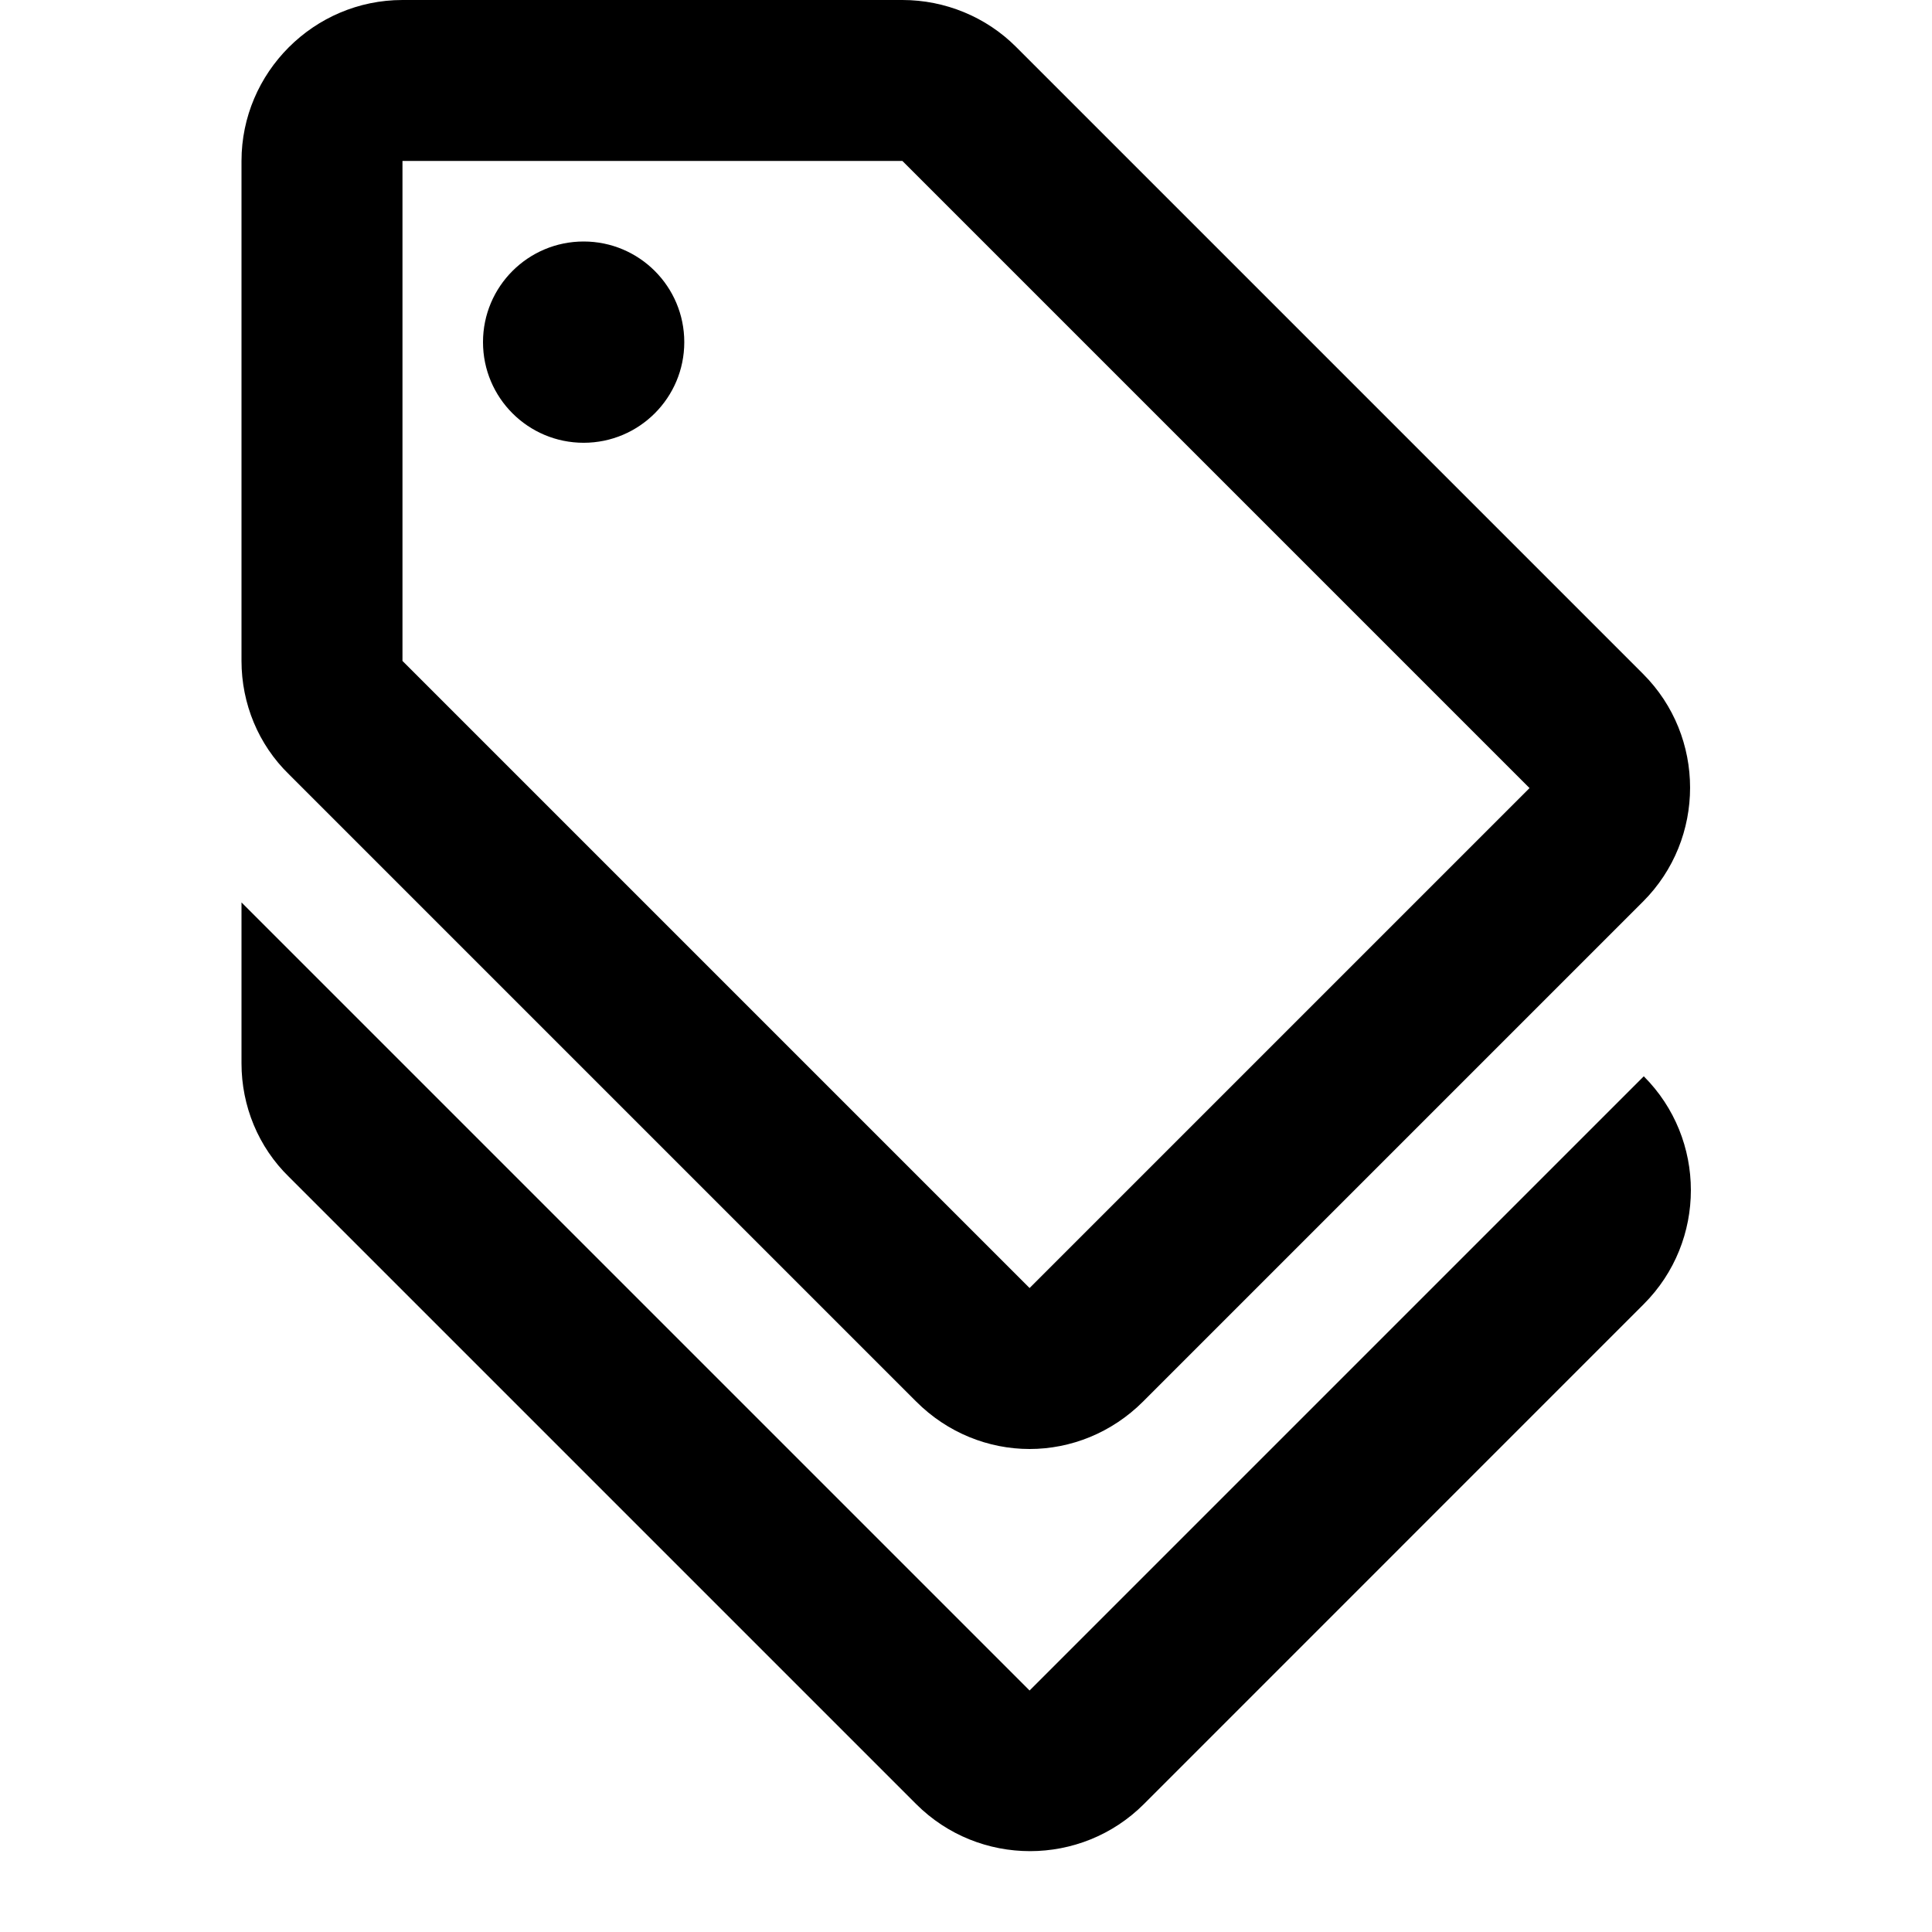
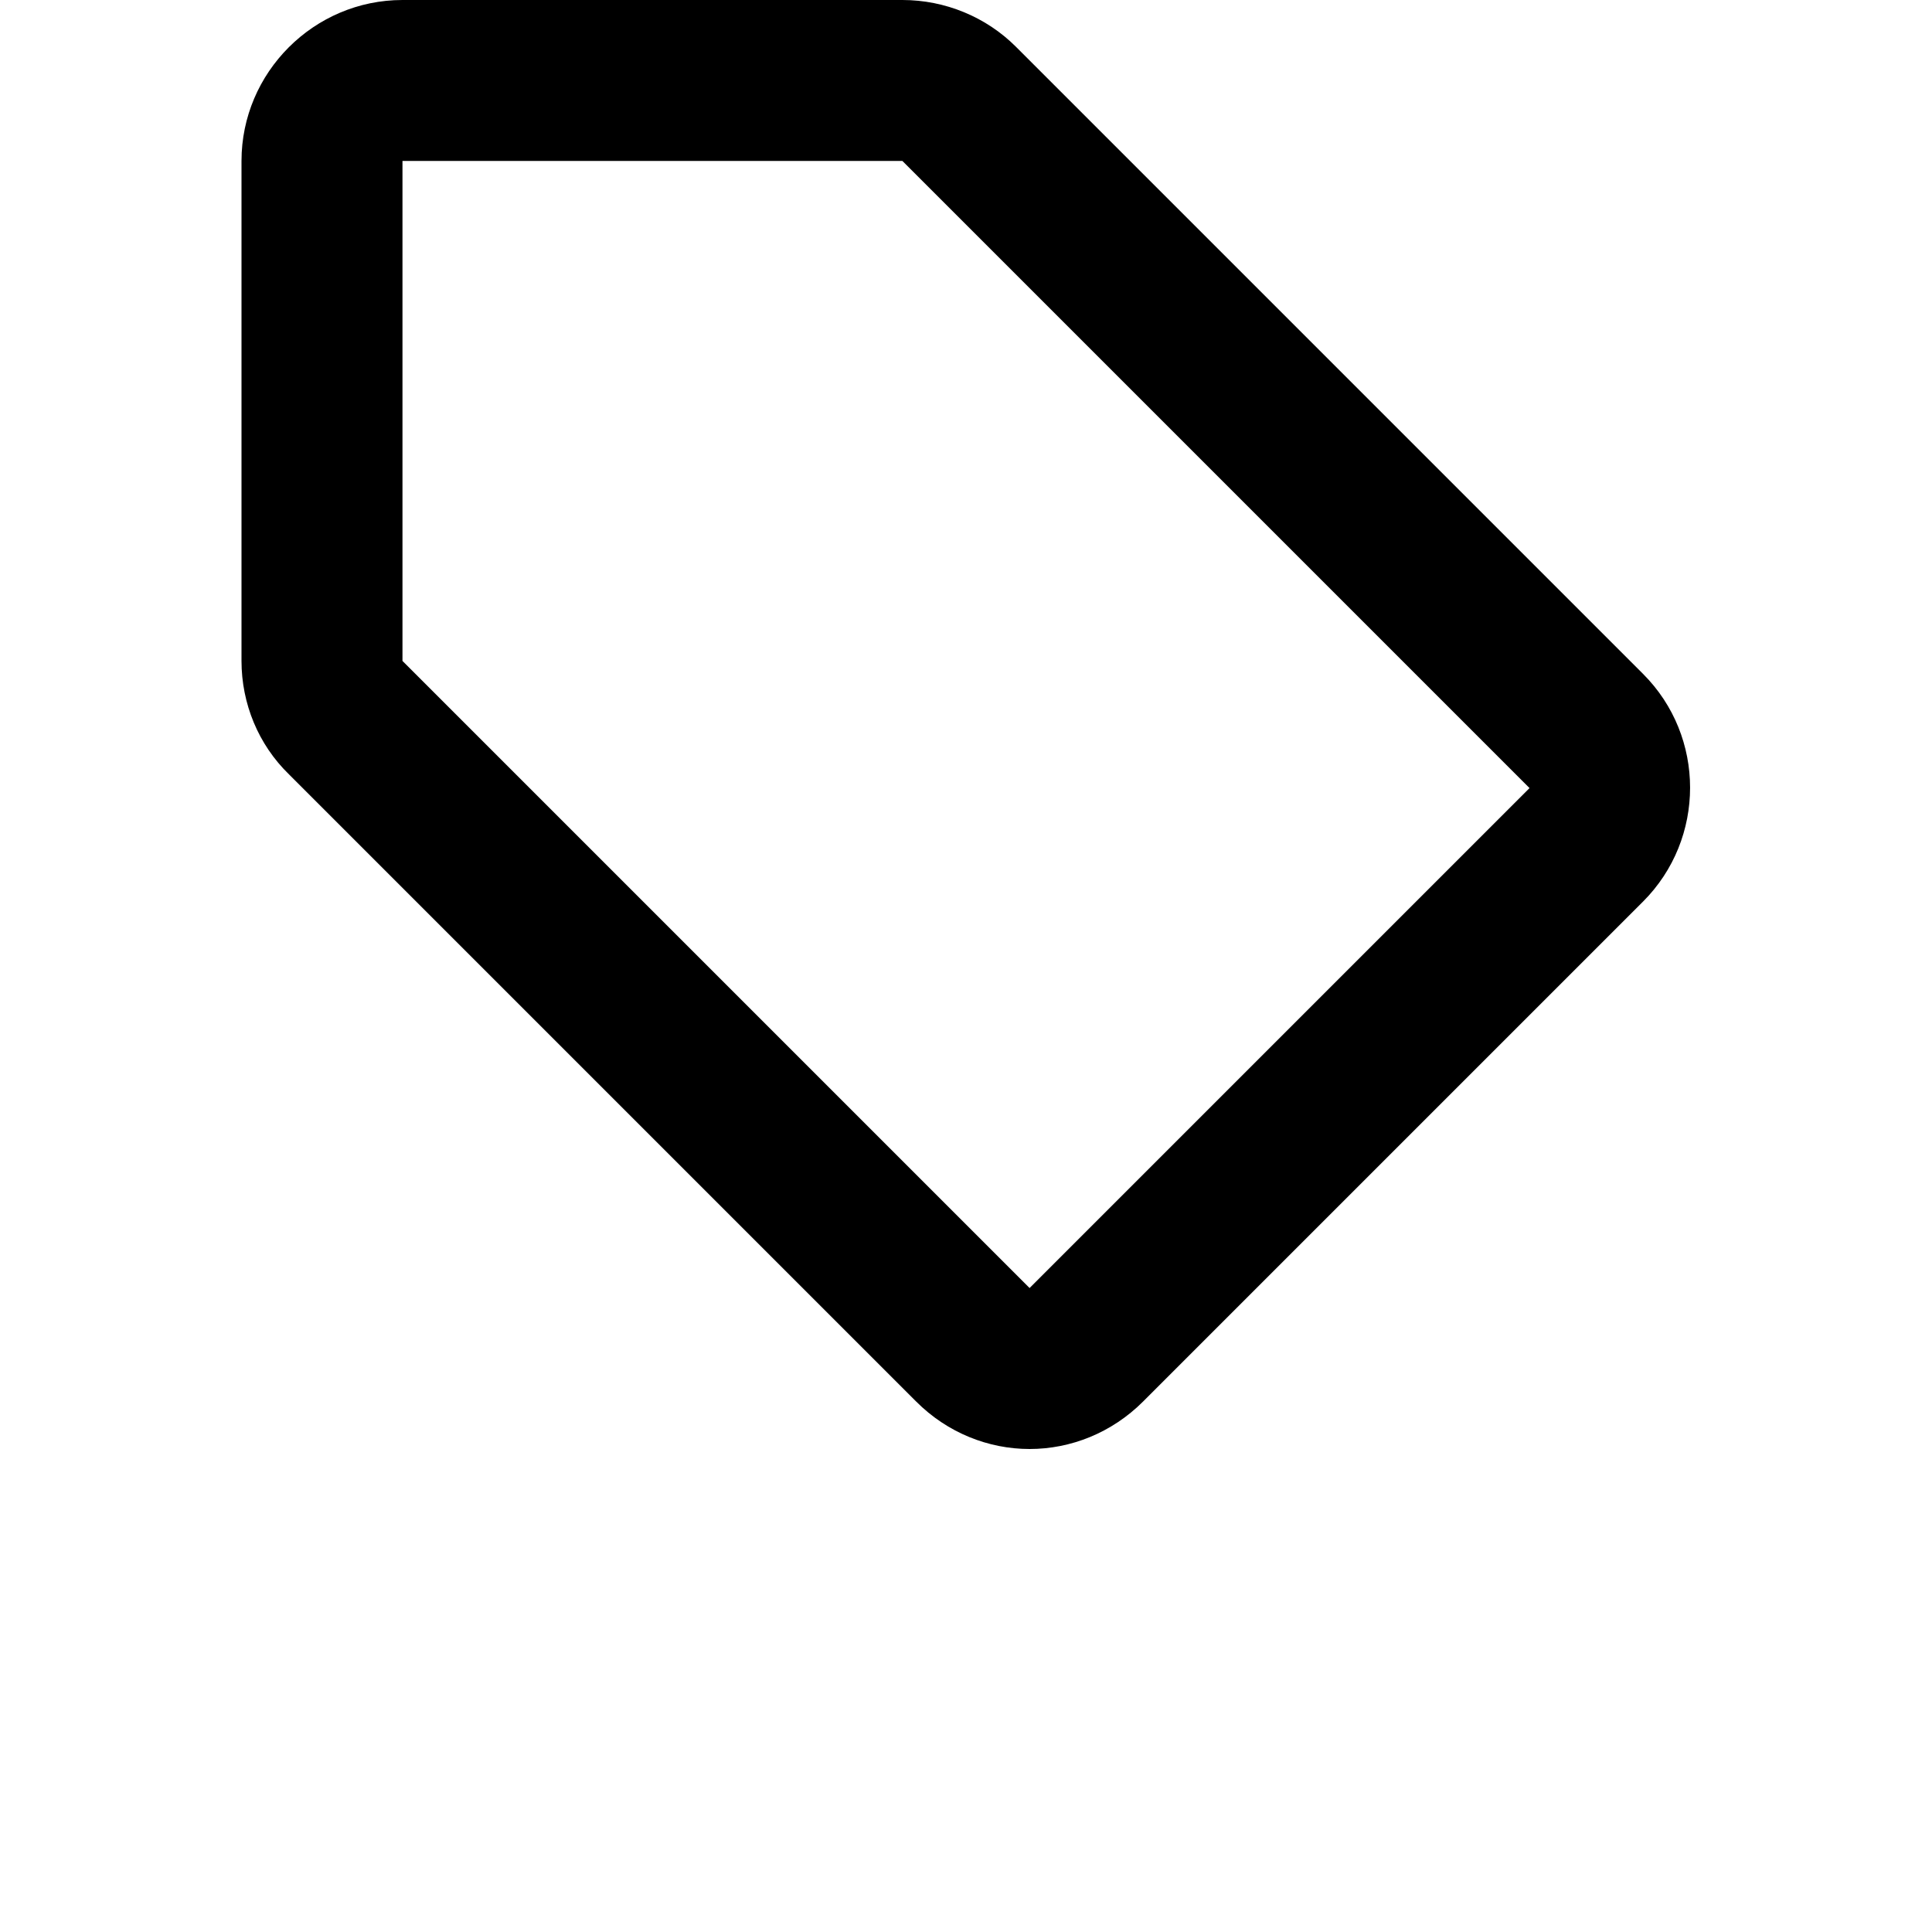
<svg xmlns="http://www.w3.org/2000/svg" fill="none" viewBox="0 0 22 22" height="22" width="22">
  <g clip-path="url(#clip0_249_2786)">
-     <path fill="black" d="M11.724 19.25L2.75 10.276V12.109C2.75 12.595 2.942 13.062 3.291 13.402L10.432 20.543C11.147 21.258 12.311 21.258 13.026 20.543L18.718 14.85C19.433 14.135 19.433 12.971 18.718 12.256L11.724 19.25Z" />
    <path fill="black" d="M10.432 15.959C10.789 16.317 11.257 16.5 11.724 16.5C12.192 16.5 12.659 16.317 13.017 15.959L18.709 10.267C19.424 9.552 19.424 8.387 18.709 7.673L11.568 0.532C11.229 0.193 10.762 0 10.276 0H4.583C3.575 0 2.75 0.825 2.75 1.833V7.526C2.75 8.012 2.942 8.479 3.291 8.818L10.432 15.959ZM4.583 1.833H10.276L17.417 8.974L11.724 14.667L4.583 7.526V1.833Z" />
-     <path fill="black" d="M6.646 5.042C7.279 5.042 7.792 4.529 7.792 3.896C7.792 3.263 7.279 2.75 6.646 2.75C6.013 2.75 5.5 3.263 5.5 3.896C5.5 4.529 6.013 5.042 6.646 5.042Z" />
  </g>
  <defs>
    <clipPath id="clip0_249_2786">
      <rect fill="white" height="22" width="22" />
    </clipPath>
  </defs>
</svg>